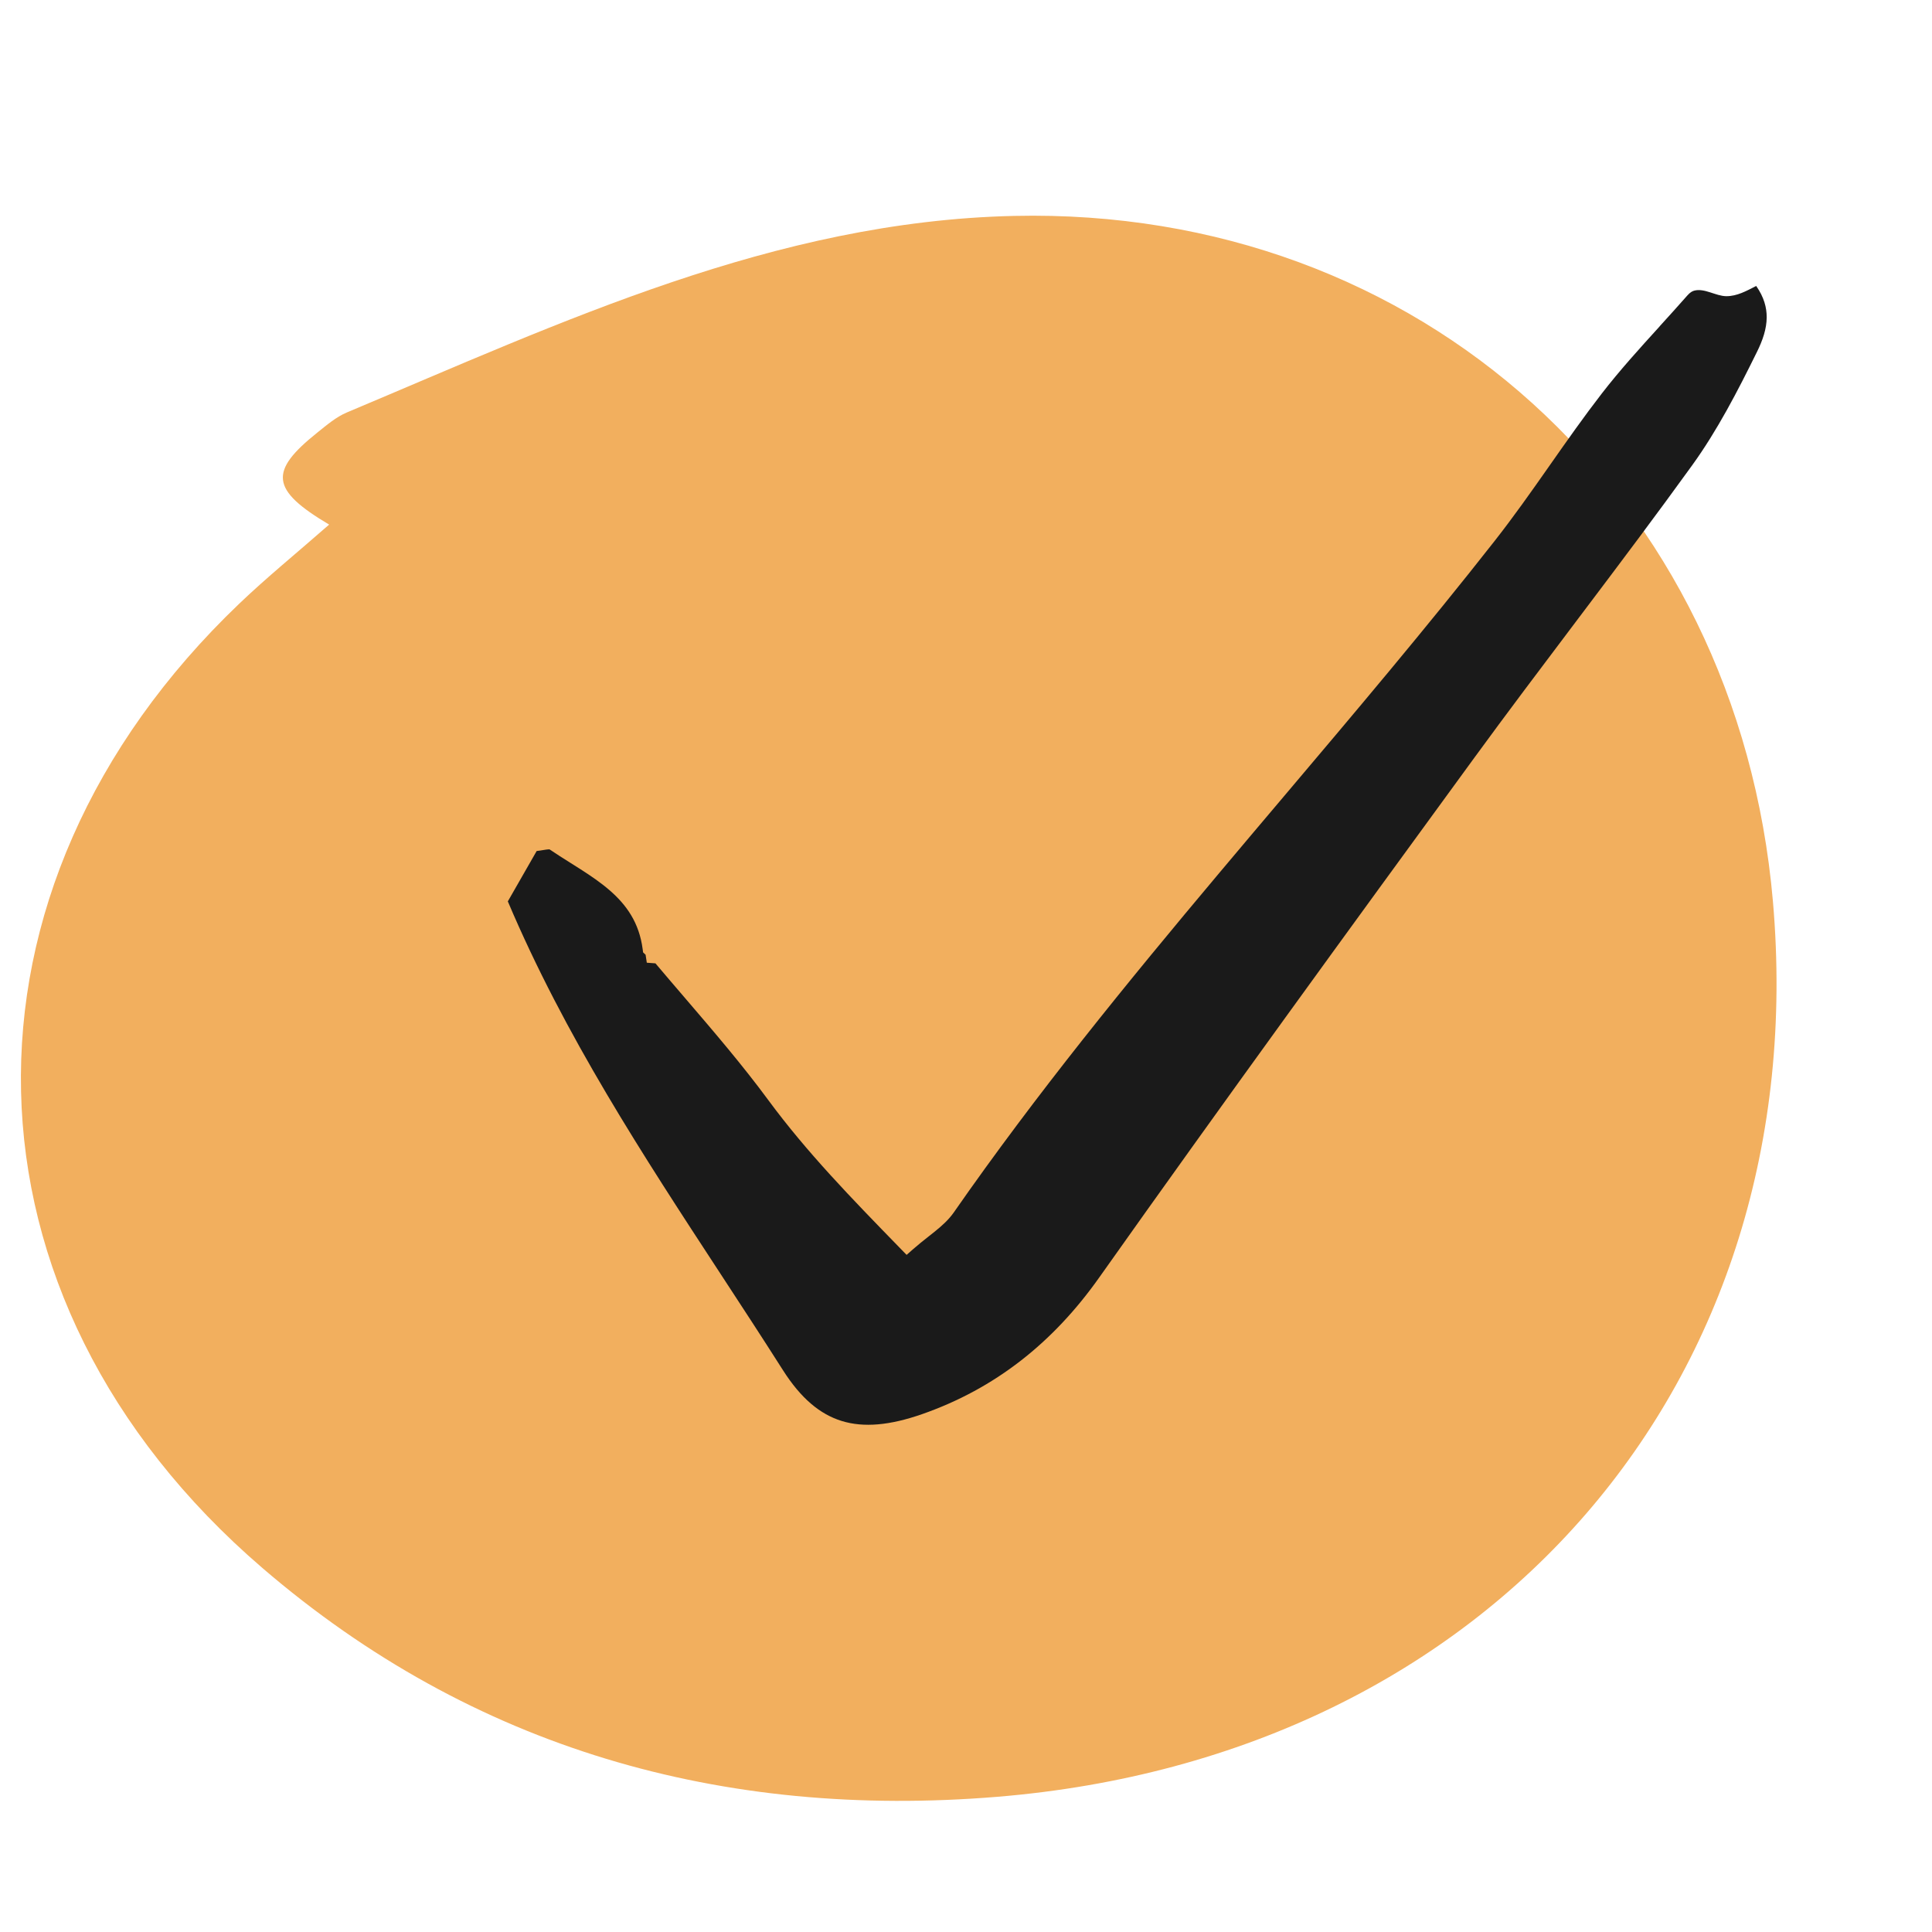
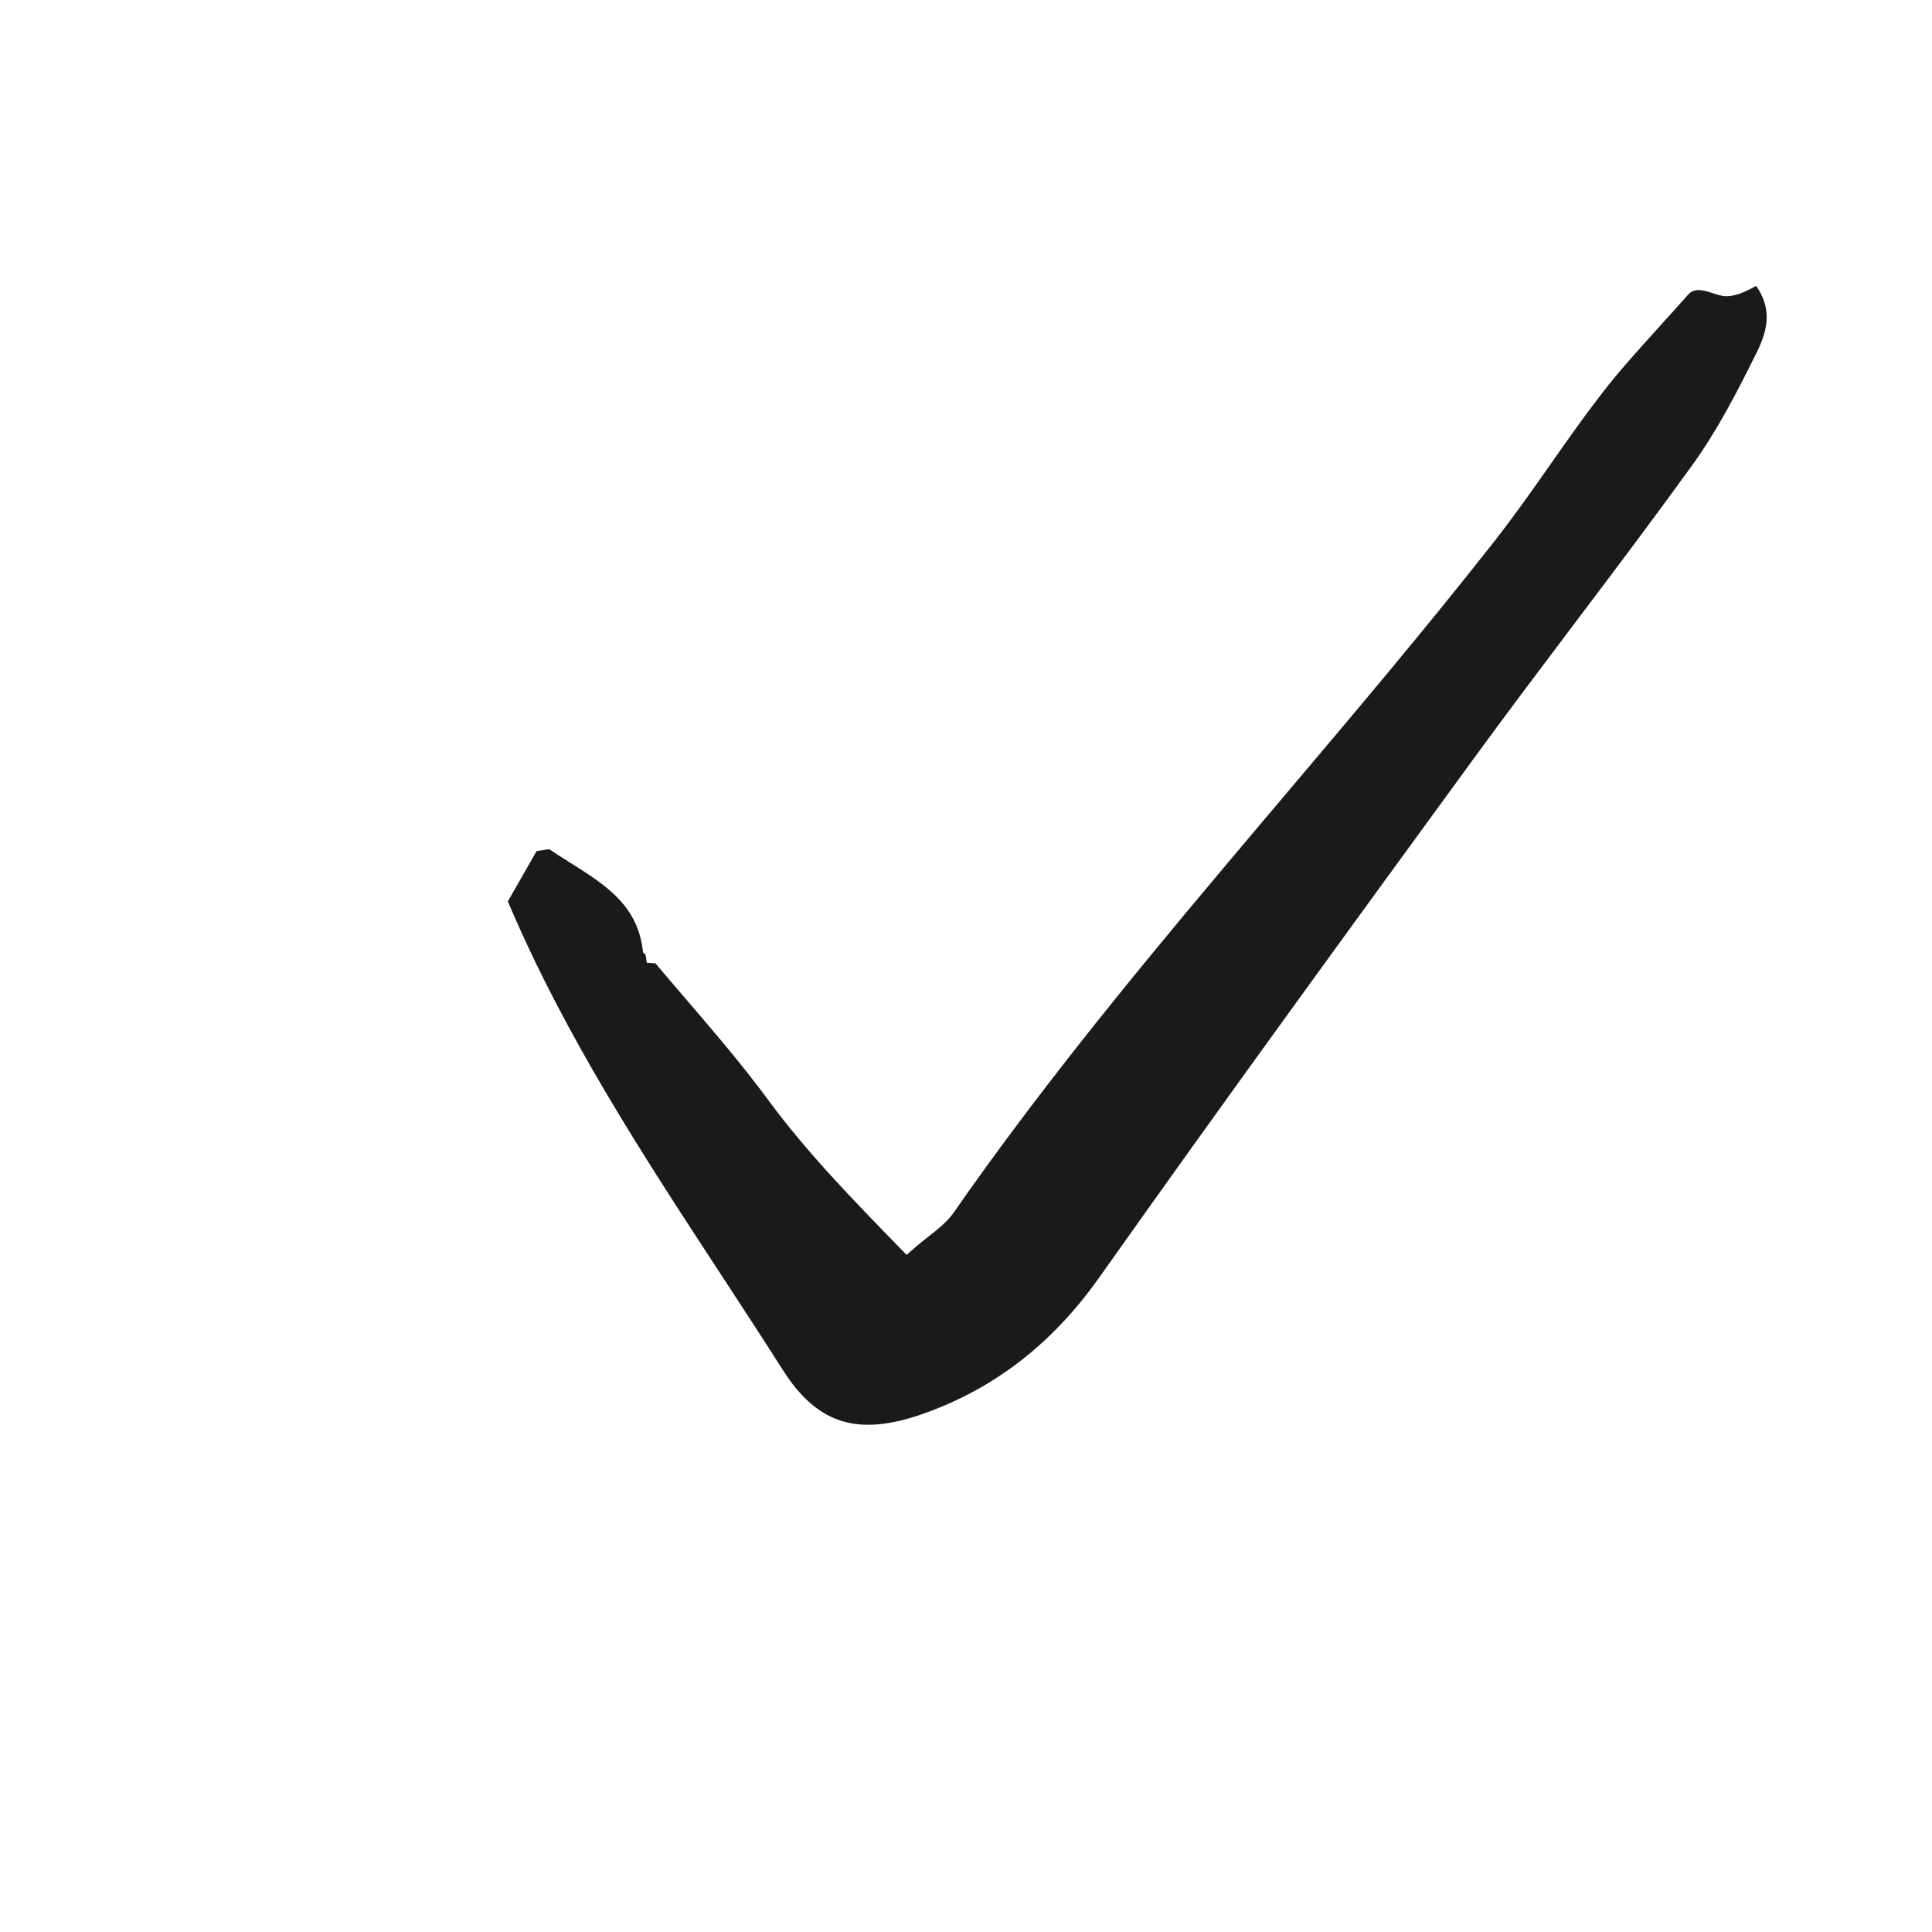
<svg xmlns="http://www.w3.org/2000/svg" id="Layer_4" viewBox="0 0 128 128">
  <defs>
    <style>.cls-1{fill:#1a1a1a;}.cls-1,.cls-2{stroke-width:0px;}.cls-2{fill:#f2af5e;}</style>
  </defs>
-   <path class="cls-2" d="M21.806,34.756c-3.884-2.309-4.002-3.521-.783-6.096.617-.494,1.246-1.036,1.961-1.336,14.246-5.984,28.351-12.663,44.194-13.019,26.887-.605,47.959,18.58,50.284,45.427,2.752,31.768-18.636,56.622-51.395,59.311-18.174,1.492-34.732-3.164-48.689-15.165C-3.41,86.001-3.95,58.905,15.86,39.986c1.809-1.728,3.756-3.311,5.946-5.23Z" />
  <path id="loencheck" class="cls-1" d="M109.954,21.626c-1.328,1.461-2.638,2.903-3.836,4.452-1.179,1.524-2.289,3.105-3.407,4.7l-.114.162c-1.154,1.646-2.321,3.303-3.572,4.897-4.524,5.764-9.257,11.36-13.983,16.947-1.427,1.687-2.853,3.373-4.272,5.063-6.125,7.291-12.132,14.656-17.577,22.477-.336.482-.77.87-1.224,1.239-.154.126-.309.248-.467.372-.322.254-.655.517-1.015.833l-.422.371-.465-.478c-3.209-3.297-6.138-6.307-8.689-9.765-1.732-2.348-3.627-4.558-5.538-6.787-.649-.757-1.3-1.516-1.948-2.284l-.573-.043-.079-.527-.015-.014-.152-.144-.027-.208c-.231-1.765-1.077-2.946-2.213-3.925-.575-.496-1.223-.937-1.909-1.377-.216-.138-.437-.277-.661-.418-.463-.291-.936-.589-1.388-.896-.043-.003-.114.001-.232.017-.055.007-.123.018-.2.031-.122.02-.268.043-.421.062l-1.91,3.336c3.769,8.895,8.936,16.795,14.117,24.715,1.378,2.106,2.756,4.214,4.11,6.343,1.191,1.872,2.463,2.928,3.902,3.369,1.449.444,3.168.295,5.316-.455,4.841-1.692,8.679-4.735,11.726-9.039,8.172-11.546,16.494-22.983,24.829-34.404,2.217-3.037,4.481-6.038,6.742-9.035l.513-.68c2.433-3.224,4.857-6.447,7.217-9.716,1.665-2.307,3.002-4.897,4.29-7.51.377-.763.638-1.521.641-2.287.003-.644-.177-1.334-.696-2.075-.622.318-1.263.683-1.983.678-.69-.005-1.441-.548-2.121-.367-.121.032-.271.109-.451.313-.613.697-1.232,1.379-1.846,2.055Z" />
</svg>